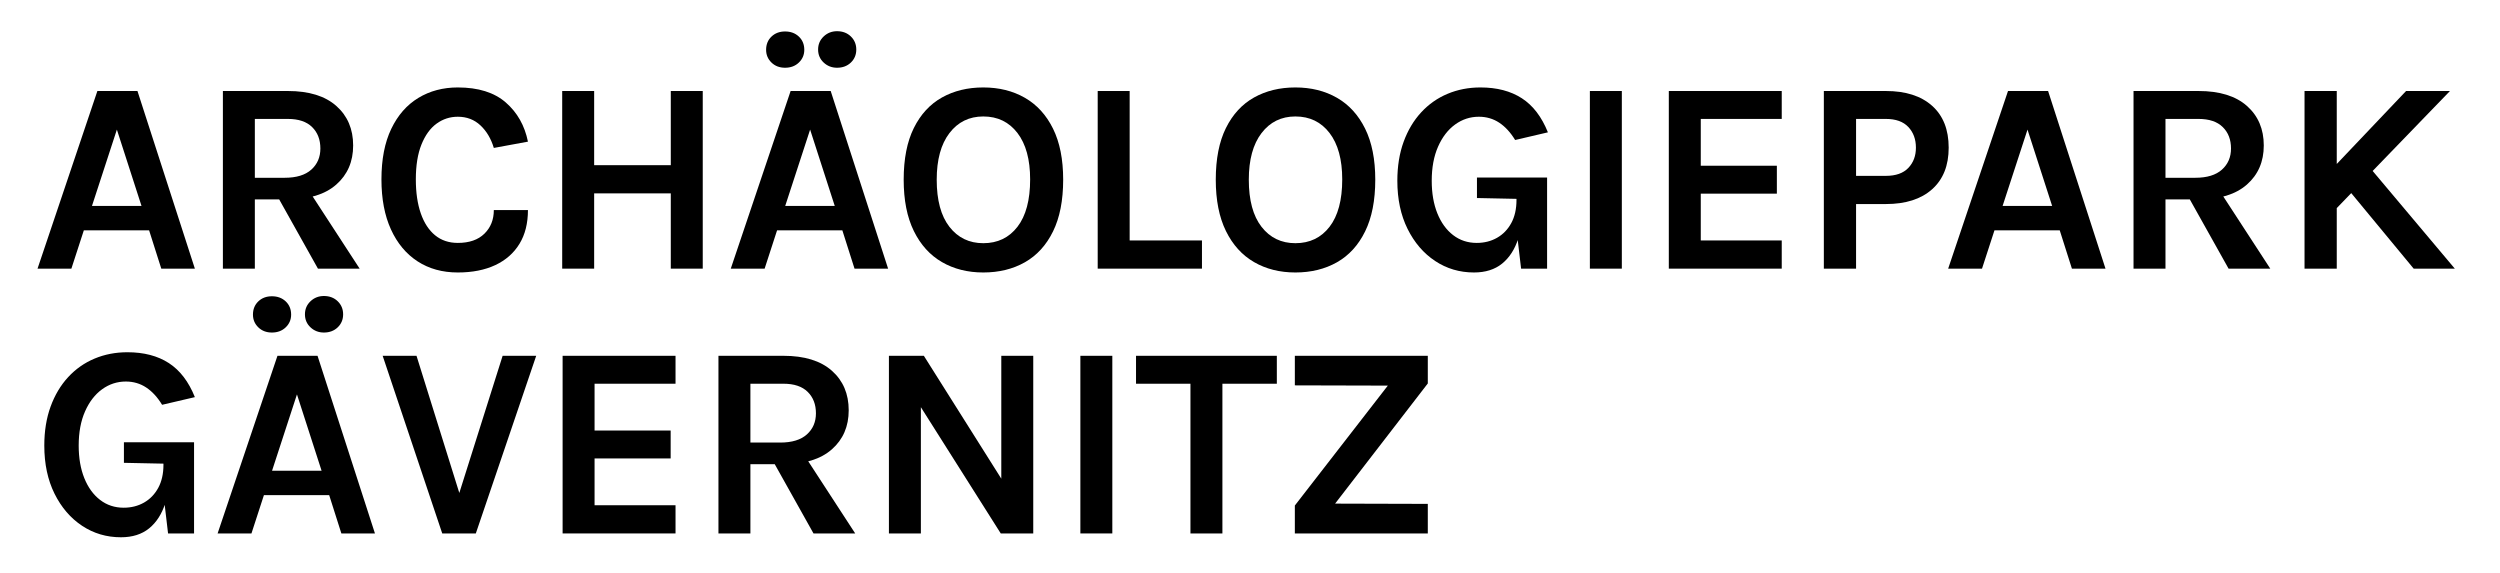
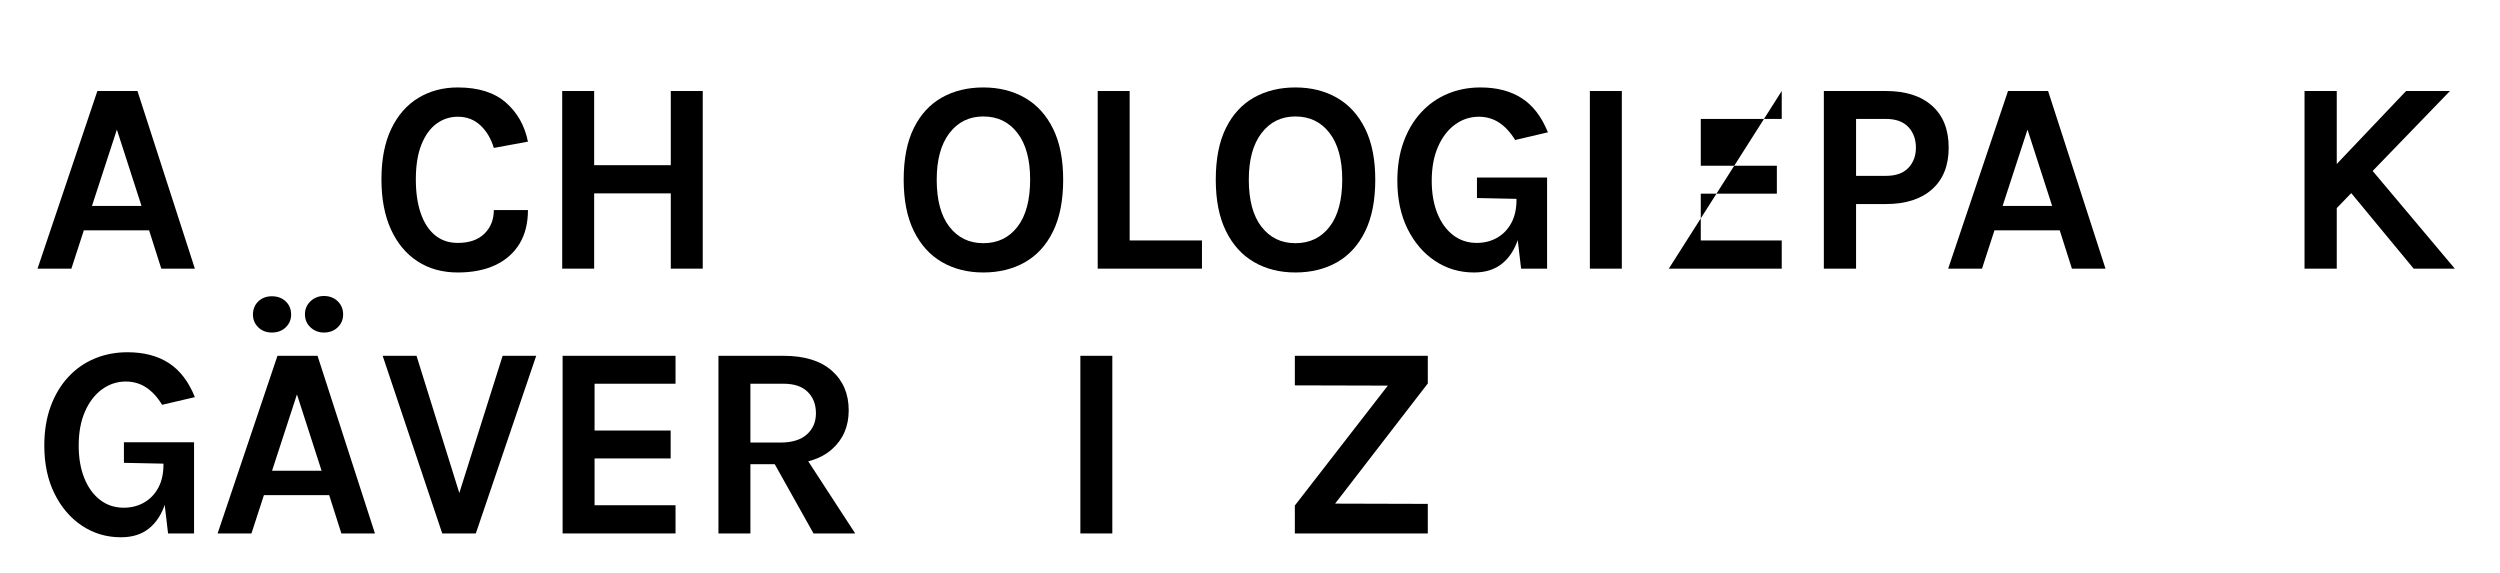
<svg xmlns="http://www.w3.org/2000/svg" width="100%" height="100%" viewBox="0 0 406 93" version="1.1" xml:space="preserve" style="fill-rule:evenodd;clip-rule:evenodd;stroke-linejoin:round;stroke-miterlimit:2;">
  <g id="ArtBoard1" transform="matrix(1.069,0,0,0.632,-14.268,0)">
    <rect x="13.341" y="0" width="378.759" height="146.189" style="fill:none;" />
    <g transform="matrix(0.618,0,0,1.046,-249.43,-82.109)">
      <path d="M434.432,144.494L449.143,100.855L458.995,100.855L473.108,144.494L464.853,144.494L461.858,135.08L445.815,135.08L442.753,144.494L434.432,144.494ZM447.812,129.096L459.994,129.096L453.936,110.336L447.812,129.096Z" style="fill-rule:nonzero;" />
-       <path d="M479.997,144.494L479.997,100.855L495.974,100.855C501.144,100.855 505.11,102.077 507.873,104.52C510.635,106.963 512.017,110.202 512.017,114.236C512.017,118.203 510.635,121.403 507.873,123.834C505.11,126.266 501.144,127.482 495.974,127.482L487.852,127.482L487.852,144.494L479.997,144.494ZM503.363,144.494L491.913,124.053L500.301,124.053L513.614,144.494L503.363,144.494ZM487.852,122.17L495.175,122.17C498.06,122.17 500.245,121.503 501.732,120.17C503.219,118.836 503.962,117.105 503.962,114.976C503.962,112.801 503.285,111.048 501.932,109.714C500.578,108.38 498.592,107.714 495.974,107.714L487.852,107.714L487.852,122.17Z" style="fill-rule:nonzero;" />
      <path d="M537.745,145.435C533.951,145.435 530.65,144.522 527.843,142.695C525.036,140.869 522.856,138.252 521.303,134.845C519.75,131.438 518.973,127.348 518.973,122.574C518.973,117.643 519.777,113.502 521.386,110.151C522.995,106.8 525.214,104.268 528.043,102.553C530.872,100.838 534.106,99.981 537.745,99.981C542.782,99.981 546.715,101.214 549.544,103.679C552.373,106.145 554.187,109.35 554.986,113.295L546.598,114.841C545.911,112.555 544.812,110.706 543.303,109.294C541.795,107.882 539.942,107.176 537.745,107.176C535.815,107.176 534.073,107.742 532.519,108.874C530.966,110.005 529.729,111.714 528.808,114.001C527.887,116.287 527.427,119.144 527.427,122.574C527.427,125.801 527.832,128.581 528.642,130.911C529.452,133.242 530.622,135.036 532.153,136.291C533.684,137.546 535.548,138.173 537.745,138.173C540.563,138.173 542.743,137.417 544.285,135.904C545.827,134.391 546.598,132.458 546.598,130.105L554.986,130.105C554.986,133.355 554.293,136.117 552.906,138.392C551.519,140.667 549.539,142.41 546.965,143.62C544.391,144.83 541.317,145.435 537.745,145.435Z" style="fill-rule:nonzero;" />
      <path d="M563.407,100.855L571.262,100.855L571.262,119.077L590.1,119.077L590.1,100.855L597.955,100.855L597.955,144.494L590.1,144.494L590.1,126.003L571.262,126.003L571.262,144.494L563.407,144.494L563.407,100.855Z" style="fill-rule:nonzero;" />
-       <path d="M604.845,144.494L619.557,100.855L629.409,100.855L643.521,144.494L635.267,144.494L632.271,135.08L616.228,135.08L613.166,144.494L604.845,144.494ZM618.225,129.096L630.407,129.096L624.35,110.336L618.225,129.096ZM630.973,95.14C629.686,95.14 628.588,94.714 627.678,93.862C626.768,93.01 626.313,91.946 626.313,90.668C626.313,89.391 626.768,88.32 627.678,87.458C628.588,86.595 629.686,86.163 630.973,86.163C632.349,86.163 633.48,86.595 634.368,87.458C635.256,88.32 635.699,89.391 635.699,90.668C635.699,91.946 635.256,93.01 634.368,93.862C633.48,94.714 632.349,95.14 630.973,95.14ZM618.192,95.14C616.839,95.14 615.723,94.714 614.847,93.862C613.971,93.01 613.532,91.968 613.532,90.736C613.532,89.413 613.971,88.332 614.847,87.491C615.723,86.651 616.839,86.23 618.192,86.23C619.568,86.23 620.699,86.651 621.587,87.491C622.475,88.332 622.918,89.413 622.918,90.736C622.918,91.968 622.475,93.01 621.587,93.862C620.699,94.714 619.568,95.14 618.192,95.14Z" style="fill-rule:nonzero;" />
      <path d="M666.92,145.435C663.081,145.435 659.691,144.584 656.751,142.88C653.811,141.177 651.509,138.633 649.845,135.248C648.181,131.864 647.349,127.662 647.349,122.641C647.349,117.531 648.181,113.3 649.845,109.949C651.509,106.599 653.811,104.1 656.751,102.452C659.691,100.805 663.081,99.981 666.92,99.981C670.781,99.981 674.187,100.827 677.138,102.519C680.089,104.212 682.397,106.739 684.061,110.101C685.725,113.463 686.557,117.643 686.557,122.641C686.557,127.729 685.725,131.965 684.061,135.349C682.397,138.734 680.089,141.261 677.138,142.931C674.187,144.6 670.781,145.435 666.92,145.435ZM666.92,138.241C670.448,138.241 673.249,136.896 675.324,134.206C677.398,131.517 678.436,127.639 678.436,122.574C678.436,117.688 677.398,113.889 675.324,111.177C673.249,108.465 670.448,107.108 666.92,107.108C663.458,107.108 660.684,108.47 658.599,111.193C656.513,113.917 655.47,117.732 655.47,122.641C655.47,127.684 656.513,131.545 658.599,134.223C660.684,136.901 663.458,138.241 666.92,138.241Z" style="fill-rule:nonzero;" />
      <path d="M702.899,100.855L702.899,137.568L720.673,137.568L720.673,144.494L695.044,144.494L695.044,100.855L702.899,100.855Z" style="fill-rule:nonzero;" />
      <path d="M743.639,145.435C739.8,145.435 736.411,144.584 733.471,142.88C730.531,141.177 728.228,138.633 726.564,135.248C724.9,131.864 724.068,127.662 724.068,122.641C724.068,117.531 724.9,113.3 726.564,109.949C728.228,106.599 730.531,104.1 733.471,102.452C736.411,100.805 739.8,99.981 743.639,99.981C747.5,99.981 750.906,100.827 753.857,102.519C756.808,104.212 759.116,106.739 760.78,110.101C762.444,113.463 763.276,117.643 763.276,122.641C763.276,127.729 762.444,131.965 760.78,135.349C759.116,138.734 756.808,141.261 753.857,142.931C750.906,144.6 747.5,145.435 743.639,145.435ZM743.639,138.241C747.167,138.241 749.968,136.896 752.043,134.206C754.118,131.517 755.155,127.639 755.155,122.574C755.155,117.688 754.118,113.889 752.043,111.177C749.968,108.465 747.167,107.108 743.639,107.108C740.177,107.108 737.404,108.47 735.318,111.193C733.232,113.917 732.189,117.732 732.189,122.641C732.189,127.684 733.232,131.545 735.318,134.223C737.404,136.901 740.177,138.241 743.639,138.241Z" style="fill-rule:nonzero;" />
      <path d="M787.54,145.435C784.012,145.435 780.828,144.494 777.988,142.611C775.148,140.729 772.89,138.101 771.215,134.727C769.539,131.354 768.702,127.415 768.702,122.91C768.702,119.346 769.218,116.152 770.249,113.328C771.281,110.504 772.718,108.095 774.56,106.1C776.401,104.105 778.565,102.587 781.05,101.544C783.535,100.502 786.231,99.981 789.138,99.981C793.176,99.981 796.566,100.866 799.306,102.637C802.047,104.408 804.182,107.198 805.713,111.008L797.659,112.891C796.527,111.031 795.223,109.613 793.748,108.638C792.272,107.663 790.602,107.176 788.739,107.176C786.608,107.176 784.667,107.809 782.914,109.075C781.161,110.342 779.763,112.152 778.72,114.505C777.677,116.858 777.156,119.66 777.156,122.91C777.156,125.958 777.616,128.625 778.537,130.911C779.458,133.198 780.75,134.98 782.415,136.257C784.079,137.535 786.009,138.173 788.206,138.173C790.07,138.173 791.74,137.753 793.215,136.913C794.691,136.072 795.856,134.867 796.71,133.299C797.564,131.73 797.991,129.836 797.991,127.617L799.722,127.617C799.722,131.248 799.295,134.397 798.441,137.064C797.586,139.731 796.261,141.793 794.463,143.25C792.666,144.707 790.358,145.435 787.54,145.435ZM799.123,144.494L797.991,134.879L797.991,127.348L788.273,127.146L788.273,122.103L805.514,122.103L805.514,144.494L799.123,144.494Z" style="fill-rule:nonzero;" />
      <rect x="816.031" y="100.855" width="7.855" height="43.639" style="fill-rule:nonzero;" />
-       <path d="M835.436,144.494L835.436,100.855L863.194,100.855L863.194,107.714L843.291,107.714L843.291,119.212L861.996,119.212L861.996,126.07L843.291,126.07L843.291,137.568L863.194,137.568L863.194,144.494L835.436,144.494Z" style="fill-rule:nonzero;" />
+       <path d="M835.436,144.494L863.194,100.855L863.194,107.714L843.291,107.714L843.291,119.212L861.996,119.212L861.996,126.07L843.291,126.07L843.291,137.568L863.194,137.568L863.194,144.494L835.436,144.494Z" style="fill-rule:nonzero;" />
      <path d="M873.546,144.494L873.546,100.855L888.79,100.855C893.649,100.855 897.438,102.065 900.156,104.486C902.874,106.907 904.233,110.336 904.233,114.774C904.233,119.167 902.874,122.574 900.156,124.994C897.438,127.415 893.649,128.625 888.79,128.625L881.467,128.625L881.467,144.494L873.546,144.494ZM881.467,121.7L888.79,121.7C891.231,121.7 893.072,121.05 894.315,119.75C895.557,118.45 896.179,116.791 896.179,114.774C896.179,112.712 895.557,111.02 894.315,109.697C893.072,108.375 891.231,107.714 888.79,107.714L881.467,107.714L881.467,121.7Z" style="fill-rule:nonzero;" />
      <path d="M904.106,144.494L918.818,100.855L928.67,100.855L942.782,144.494L934.527,144.494L931.532,135.08L915.489,135.08L912.427,144.494L904.106,144.494ZM917.486,129.096L929.668,129.096L923.61,110.336L917.486,129.096Z" style="fill-rule:nonzero;" />
-       <path d="M949.672,144.494L949.672,100.855L965.648,100.855C970.818,100.855 974.784,102.077 977.547,104.52C980.309,106.963 981.691,110.202 981.691,114.236C981.691,118.203 980.309,121.403 977.547,123.834C974.784,126.266 970.818,127.482 965.648,127.482L957.527,127.482L957.527,144.494L949.672,144.494ZM973.037,144.494L961.587,124.053L969.975,124.053L983.288,144.494L973.037,144.494ZM957.527,122.17L964.849,122.17C967.734,122.17 969.919,121.503 971.406,120.17C972.893,118.836 973.636,117.105 973.636,114.976C973.636,112.801 972.959,111.048 971.606,109.714C970.252,108.38 968.266,107.714 965.648,107.714L957.527,107.714L957.527,122.17Z" style="fill-rule:nonzero;" />
      <path d="M1016.67,100.855L1027.46,100.855L998.965,130.306L998.965,119.481L1016.67,100.855ZM1007.09,118.876L1028.65,144.494L1018.54,144.494L1001.63,124.053L1007.09,118.876ZM991.709,100.855L999.631,100.855L999.631,144.494L991.709,144.494L991.709,100.855Z" style="fill-rule:nonzero;" />
      <path d="M454.935,210.485C451.407,210.485 448.223,209.544 445.382,207.661C442.542,205.778 440.284,203.15 438.609,199.777C436.934,196.404 436.096,192.465 436.096,187.96C436.096,184.396 436.612,181.202 437.644,178.378C438.676,175.554 440.112,173.145 441.954,171.15C443.796,169.155 445.959,167.636 448.444,166.594C450.93,165.552 453.626,165.031 456.532,165.031C460.571,165.031 463.96,165.916 466.701,167.687C469.441,169.458 471.577,172.248 473.108,176.058L465.053,177.941C463.921,176.081 462.618,174.663 461.142,173.688C459.667,172.713 457.997,172.226 456.133,172.226C454.003,172.226 452.061,172.859 450.308,174.125C448.555,175.392 447.157,177.201 446.115,179.555C445.072,181.908 444.55,184.71 444.55,187.96C444.55,191.008 445.011,193.675 445.931,195.961C446.852,198.248 448.145,200.029 449.809,201.307C451.473,202.585 453.404,203.223 455.6,203.223C457.464,203.223 459.134,202.803 460.61,201.963C462.085,201.122 463.25,199.917 464.104,198.348C464.959,196.779 465.386,194.886 465.386,192.667L467.117,192.667C467.117,196.298 466.689,199.447 465.835,202.114C464.981,204.781 463.655,206.843 461.858,208.3C460.06,209.757 457.753,210.485 454.935,210.485ZM466.518,209.544L465.386,199.929L465.386,192.398L455.667,192.196L455.667,187.153L472.908,187.153L472.908,209.544L466.518,209.544Z" style="fill-rule:nonzero;" />
      <path d="M478.699,209.544L493.411,165.905L503.263,165.905L517.375,209.544L509.121,209.544L506.125,200.13L490.083,200.13L487.02,209.544L478.699,209.544ZM492.08,194.146L504.261,194.146L498.204,175.386L492.08,194.146ZM504.827,160.19C503.54,160.19 502.442,159.764 501.532,158.912C500.622,158.06 500.168,156.996 500.168,155.718C500.168,154.441 500.622,153.37 501.532,152.507C502.442,151.645 503.54,151.213 504.827,151.213C506.203,151.213 507.335,151.645 508.222,152.507C509.11,153.37 509.554,154.441 509.554,155.718C509.554,156.996 509.11,158.06 508.222,158.912C507.335,159.764 506.203,160.19 504.827,160.19ZM492.046,160.19C490.693,160.19 489.578,159.764 488.701,158.912C487.825,158.06 487.387,157.018 487.387,155.785C487.387,154.463 487.825,153.382 488.701,152.541C489.578,151.701 490.693,151.28 492.046,151.28C493.422,151.28 494.554,151.701 495.441,152.541C496.329,153.382 496.773,154.463 496.773,155.785C496.773,157.018 496.329,158.06 495.441,158.912C494.554,159.764 493.422,160.19 492.046,160.19Z" style="fill-rule:nonzero;" />
      <path d="M537.712,200.87L548.762,165.905L557.016,165.905L542.172,209.544L533.917,209.544L519.272,165.905L527.593,165.905L538.511,200.87L537.712,200.87Z" style="fill-rule:nonzero;" />
      <path d="M563.507,209.544L563.507,165.905L591.265,165.905L591.265,172.764L571.362,172.764L571.362,184.262L590.067,184.262L590.067,191.12L571.362,191.12L571.362,202.618L591.265,202.618L591.265,209.544L563.507,209.544Z" style="fill-rule:nonzero;" />
      <path d="M601.816,209.544L601.816,165.905L617.793,165.905C622.963,165.905 626.929,167.127 629.692,169.57C632.454,172.013 633.835,175.251 633.835,179.286C633.835,183.253 632.454,186.453 629.692,188.884C626.929,191.316 622.963,192.532 617.793,192.532L609.671,192.532L609.671,209.544L601.816,209.544ZM625.182,209.544L613.732,189.103L622.12,189.103L635.433,209.544L625.182,209.544ZM609.671,187.22L616.994,187.22C619.878,187.22 622.064,186.553 623.551,185.22C625.037,183.886 625.781,182.155 625.781,180.025C625.781,177.851 625.104,176.098 623.75,174.764C622.397,173.43 620.411,172.764 617.793,172.764L609.671,172.764L609.671,187.22Z" style="fill-rule:nonzero;" />
-       <path d="M643.721,165.905L652.308,165.905L671.945,197.037L671.346,197.037L671.346,165.905L679.201,165.905L679.201,209.544L671.213,209.544L650.311,176.529L651.576,176.529L651.576,209.544L643.721,209.544L643.721,165.905Z" style="fill-rule:nonzero;" />
      <rect x="690.784" y="165.905" width="7.855" height="43.639" style="fill-rule:nonzero;" />
-       <path d="M704.464,172.764L704.464,165.905L739.079,165.905L739.079,172.764L723.935,172.764L725.699,170.948L725.699,209.544L717.844,209.544L717.844,170.948L719.608,172.764L704.464,172.764Z" style="fill-rule:nonzero;" />
      <path d="M743.506,209.544L743.506,202.685L768.602,170.343L768.602,173.234L743.506,173.167L743.506,165.905L776.19,165.905L776.19,172.696L752.626,203.223L752.426,202.215L776.19,202.282L776.19,209.544L743.506,209.544Z" style="fill-rule:nonzero;" />
    </g>
  </g>
</svg>